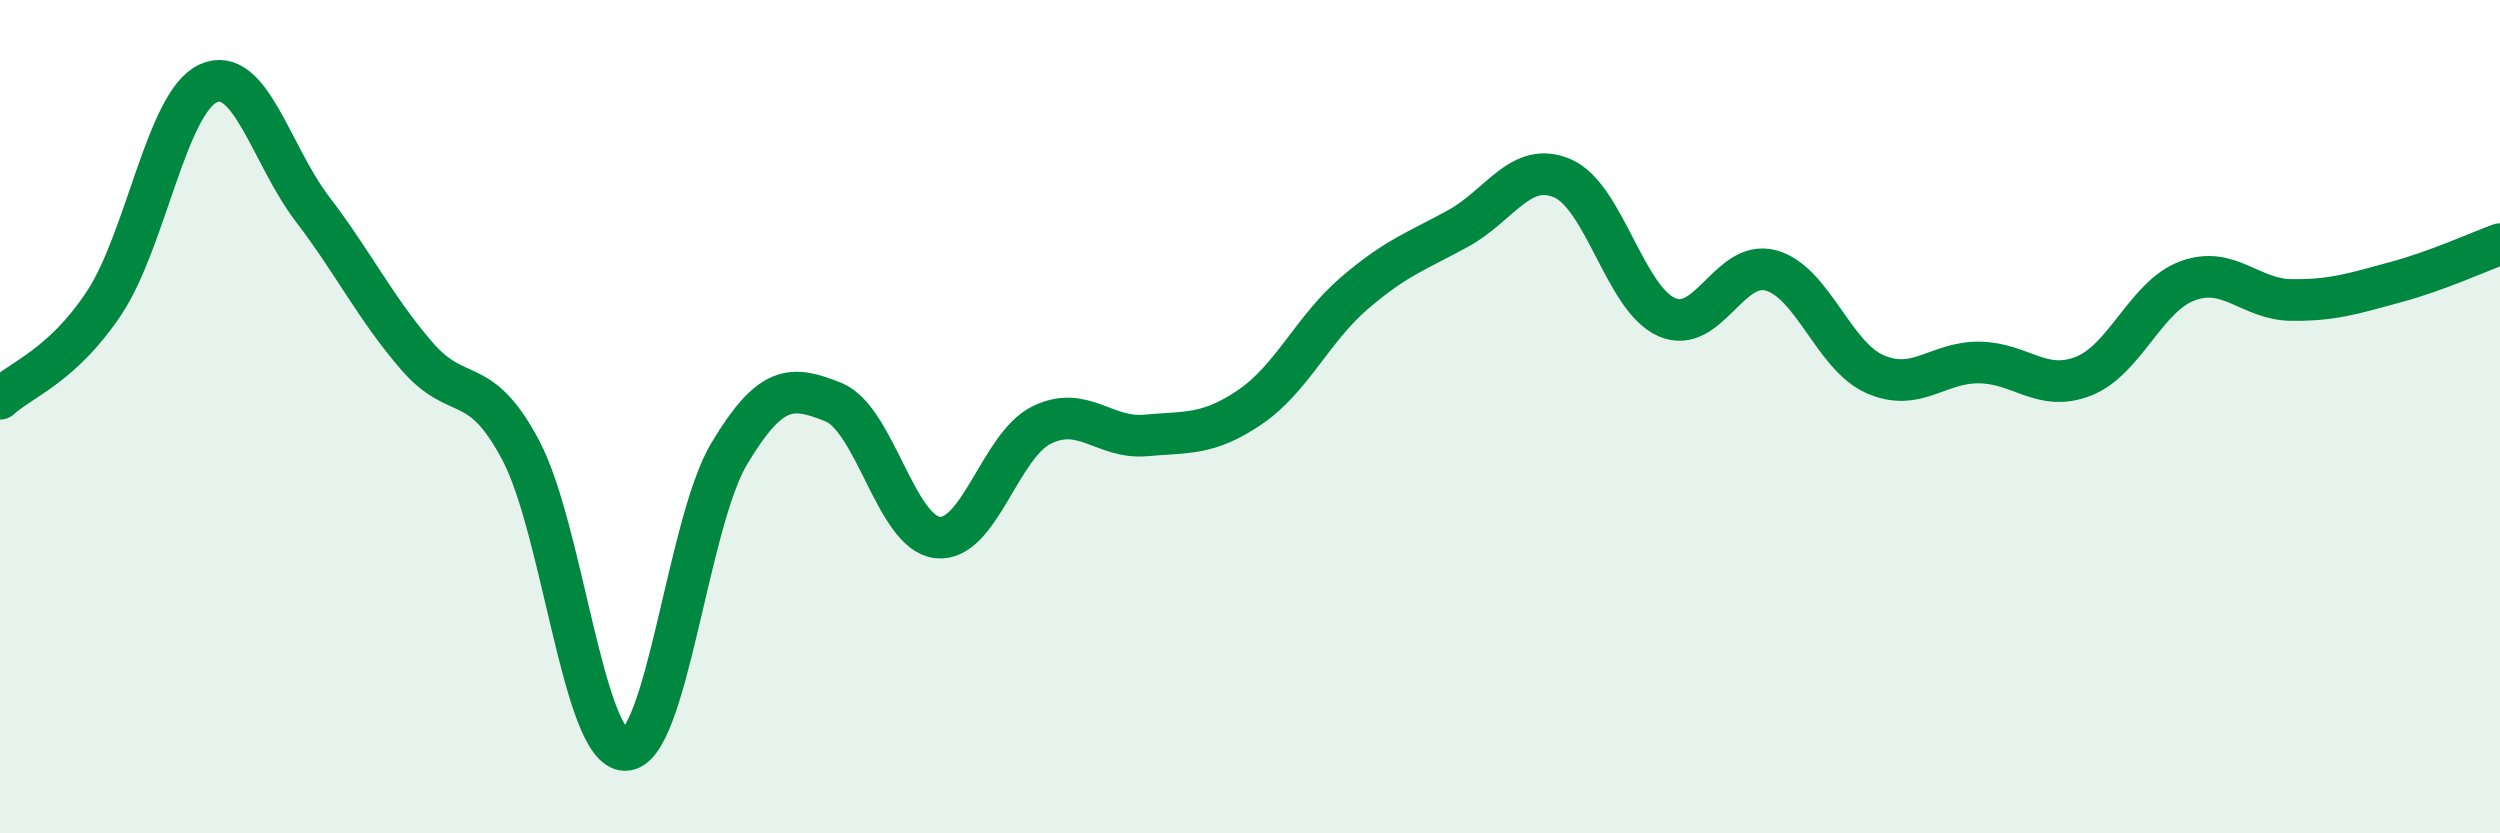
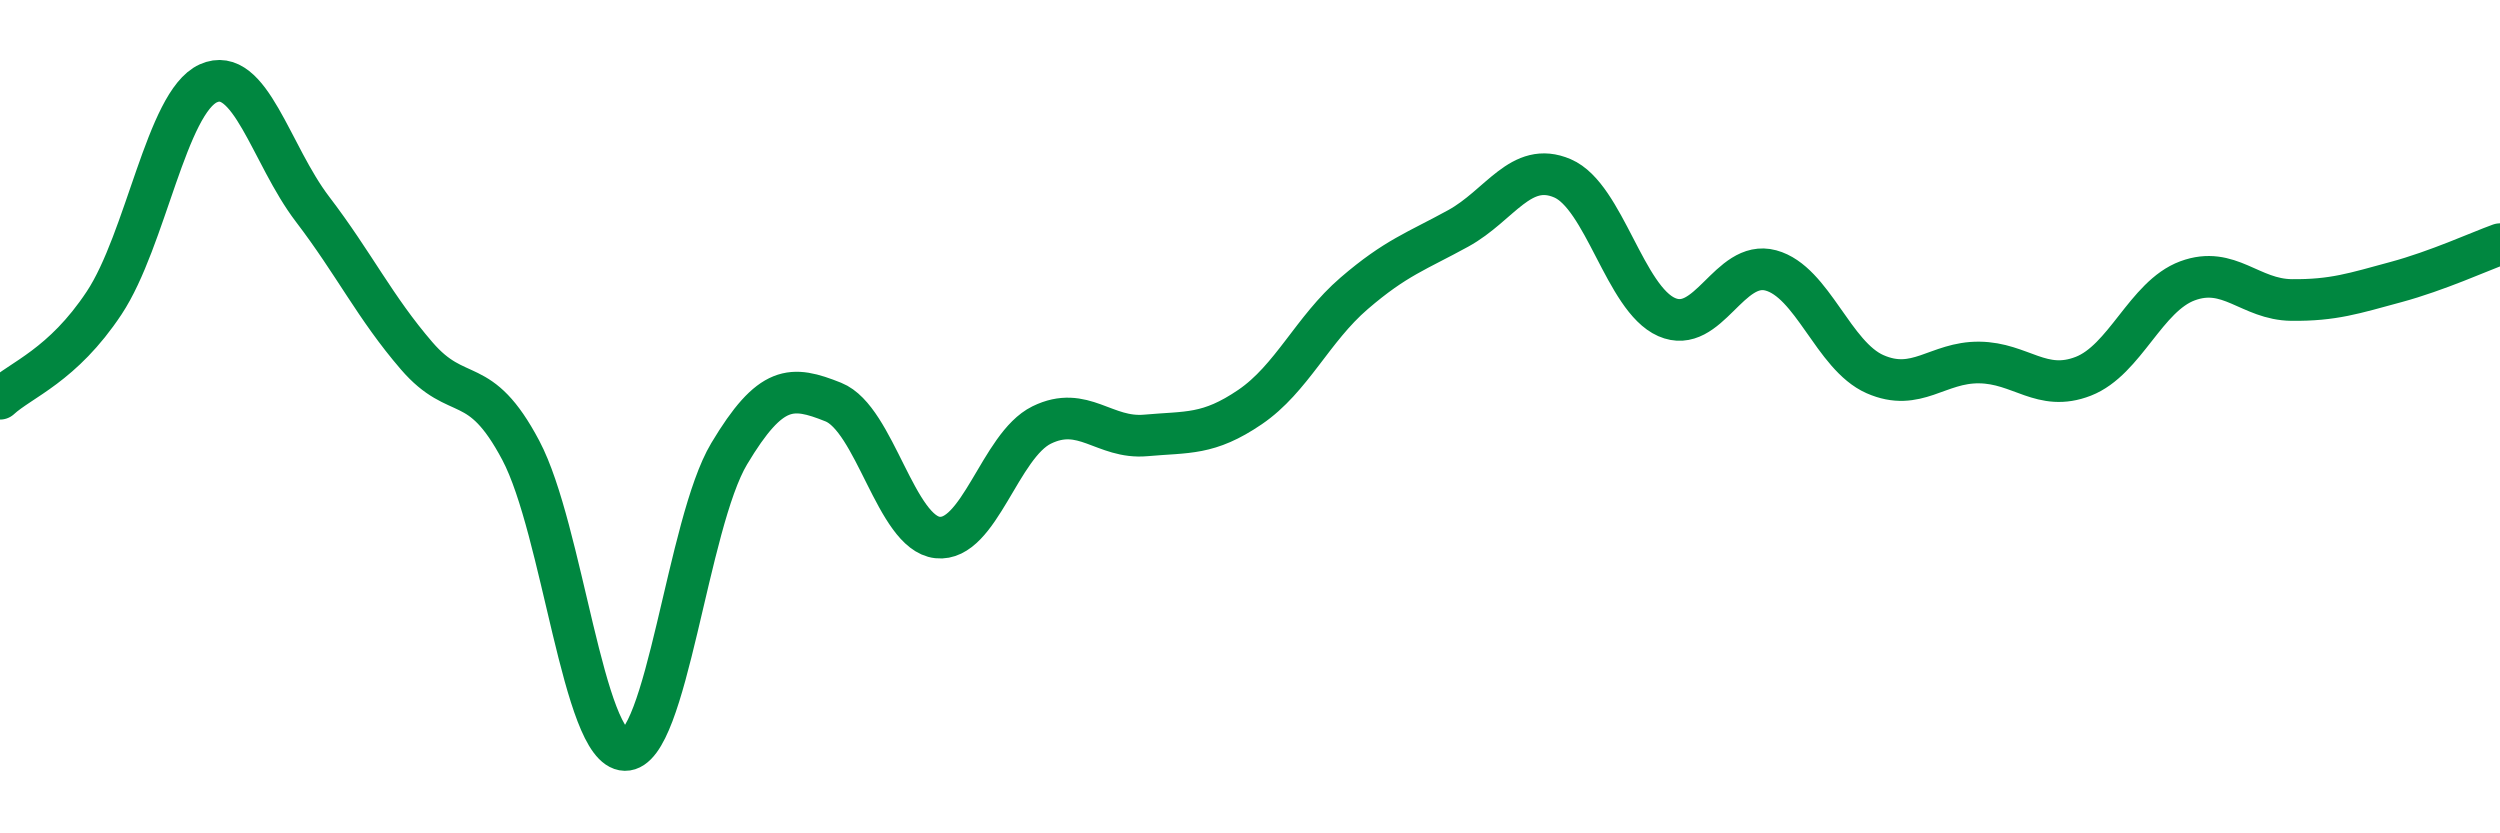
<svg xmlns="http://www.w3.org/2000/svg" width="60" height="20" viewBox="0 0 60 20">
-   <path d="M 0,9.57 C 0.5,9.11 1.5,8.78 2.5,7.27 C 3.5,5.76 4,2.45 5,2 C 6,1.55 6.5,3.71 7.5,5.02 C 8.5,6.33 9,7.38 10,8.54 C 11,9.7 11.5,8.92 12.5,10.81 C 13.5,12.7 14,17.98 15,18 C 16,18.02 16.5,12.56 17.5,10.89 C 18.5,9.22 19,9.25 20,9.65 C 21,10.05 21.5,12.79 22.5,12.9 C 23.5,13.01 24,10.69 25,10.2 C 26,9.71 26.5,10.54 27.5,10.45 C 28.5,10.36 29,10.45 30,9.77 C 31,9.09 31.5,7.9 32.5,7.04 C 33.5,6.18 34,6.03 35,5.48 C 36,4.93 36.5,3.85 37.5,4.28 C 38.5,4.71 39,7.17 40,7.61 C 41,8.05 41.5,6.22 42.5,6.49 C 43.5,6.76 44,8.54 45,8.98 C 46,9.42 46.5,8.69 47.5,8.7 C 48.5,8.71 49,9.42 50,9.03 C 51,8.64 51.5,7.11 52.5,6.74 C 53.5,6.37 54,7.19 55,7.2 C 56,7.21 56.5,7.04 57.5,6.77 C 58.5,6.5 59.5,6.04 60,5.86L60 20L0 20Z" fill="#008740" opacity="0.1" stroke-linecap="round" stroke-linejoin="round" />
  <path d="M 0,9.57 C 0.5,9.11 1.5,8.78 2.5,7.27 C 3.5,5.76 4,2.45 5,2 C 6,1.55 6.5,3.71 7.5,5.02 C 8.5,6.33 9,7.38 10,8.54 C 11,9.7 11.5,8.92 12.5,10.81 C 13.5,12.7 14,17.98 15,18 C 16,18.02 16.5,12.56 17.5,10.89 C 18.5,9.22 19,9.25 20,9.65 C 21,10.05 21.5,12.79 22.5,12.9 C 23.5,13.01 24,10.69 25,10.2 C 26,9.71 26.5,10.54 27.5,10.45 C 28.5,10.36 29,10.45 30,9.77 C 31,9.09 31.5,7.9 32.5,7.04 C 33.5,6.18 34,6.03 35,5.48 C 36,4.93 36.5,3.85 37.5,4.28 C 38.5,4.71 39,7.17 40,7.61 C 41,8.05 41.5,6.22 42.5,6.49 C 43.5,6.76 44,8.54 45,8.98 C 46,9.42 46.5,8.69 47.5,8.7 C 48.5,8.71 49,9.42 50,9.03 C 51,8.64 51.5,7.11 52.5,6.74 C 53.5,6.37 54,7.19 55,7.2 C 56,7.21 56.5,7.04 57.5,6.77 C 58.5,6.5 59.5,6.04 60,5.86" stroke="#008740" stroke-width="1" fill="none" stroke-linecap="round" stroke-linejoin="round" />
</svg>